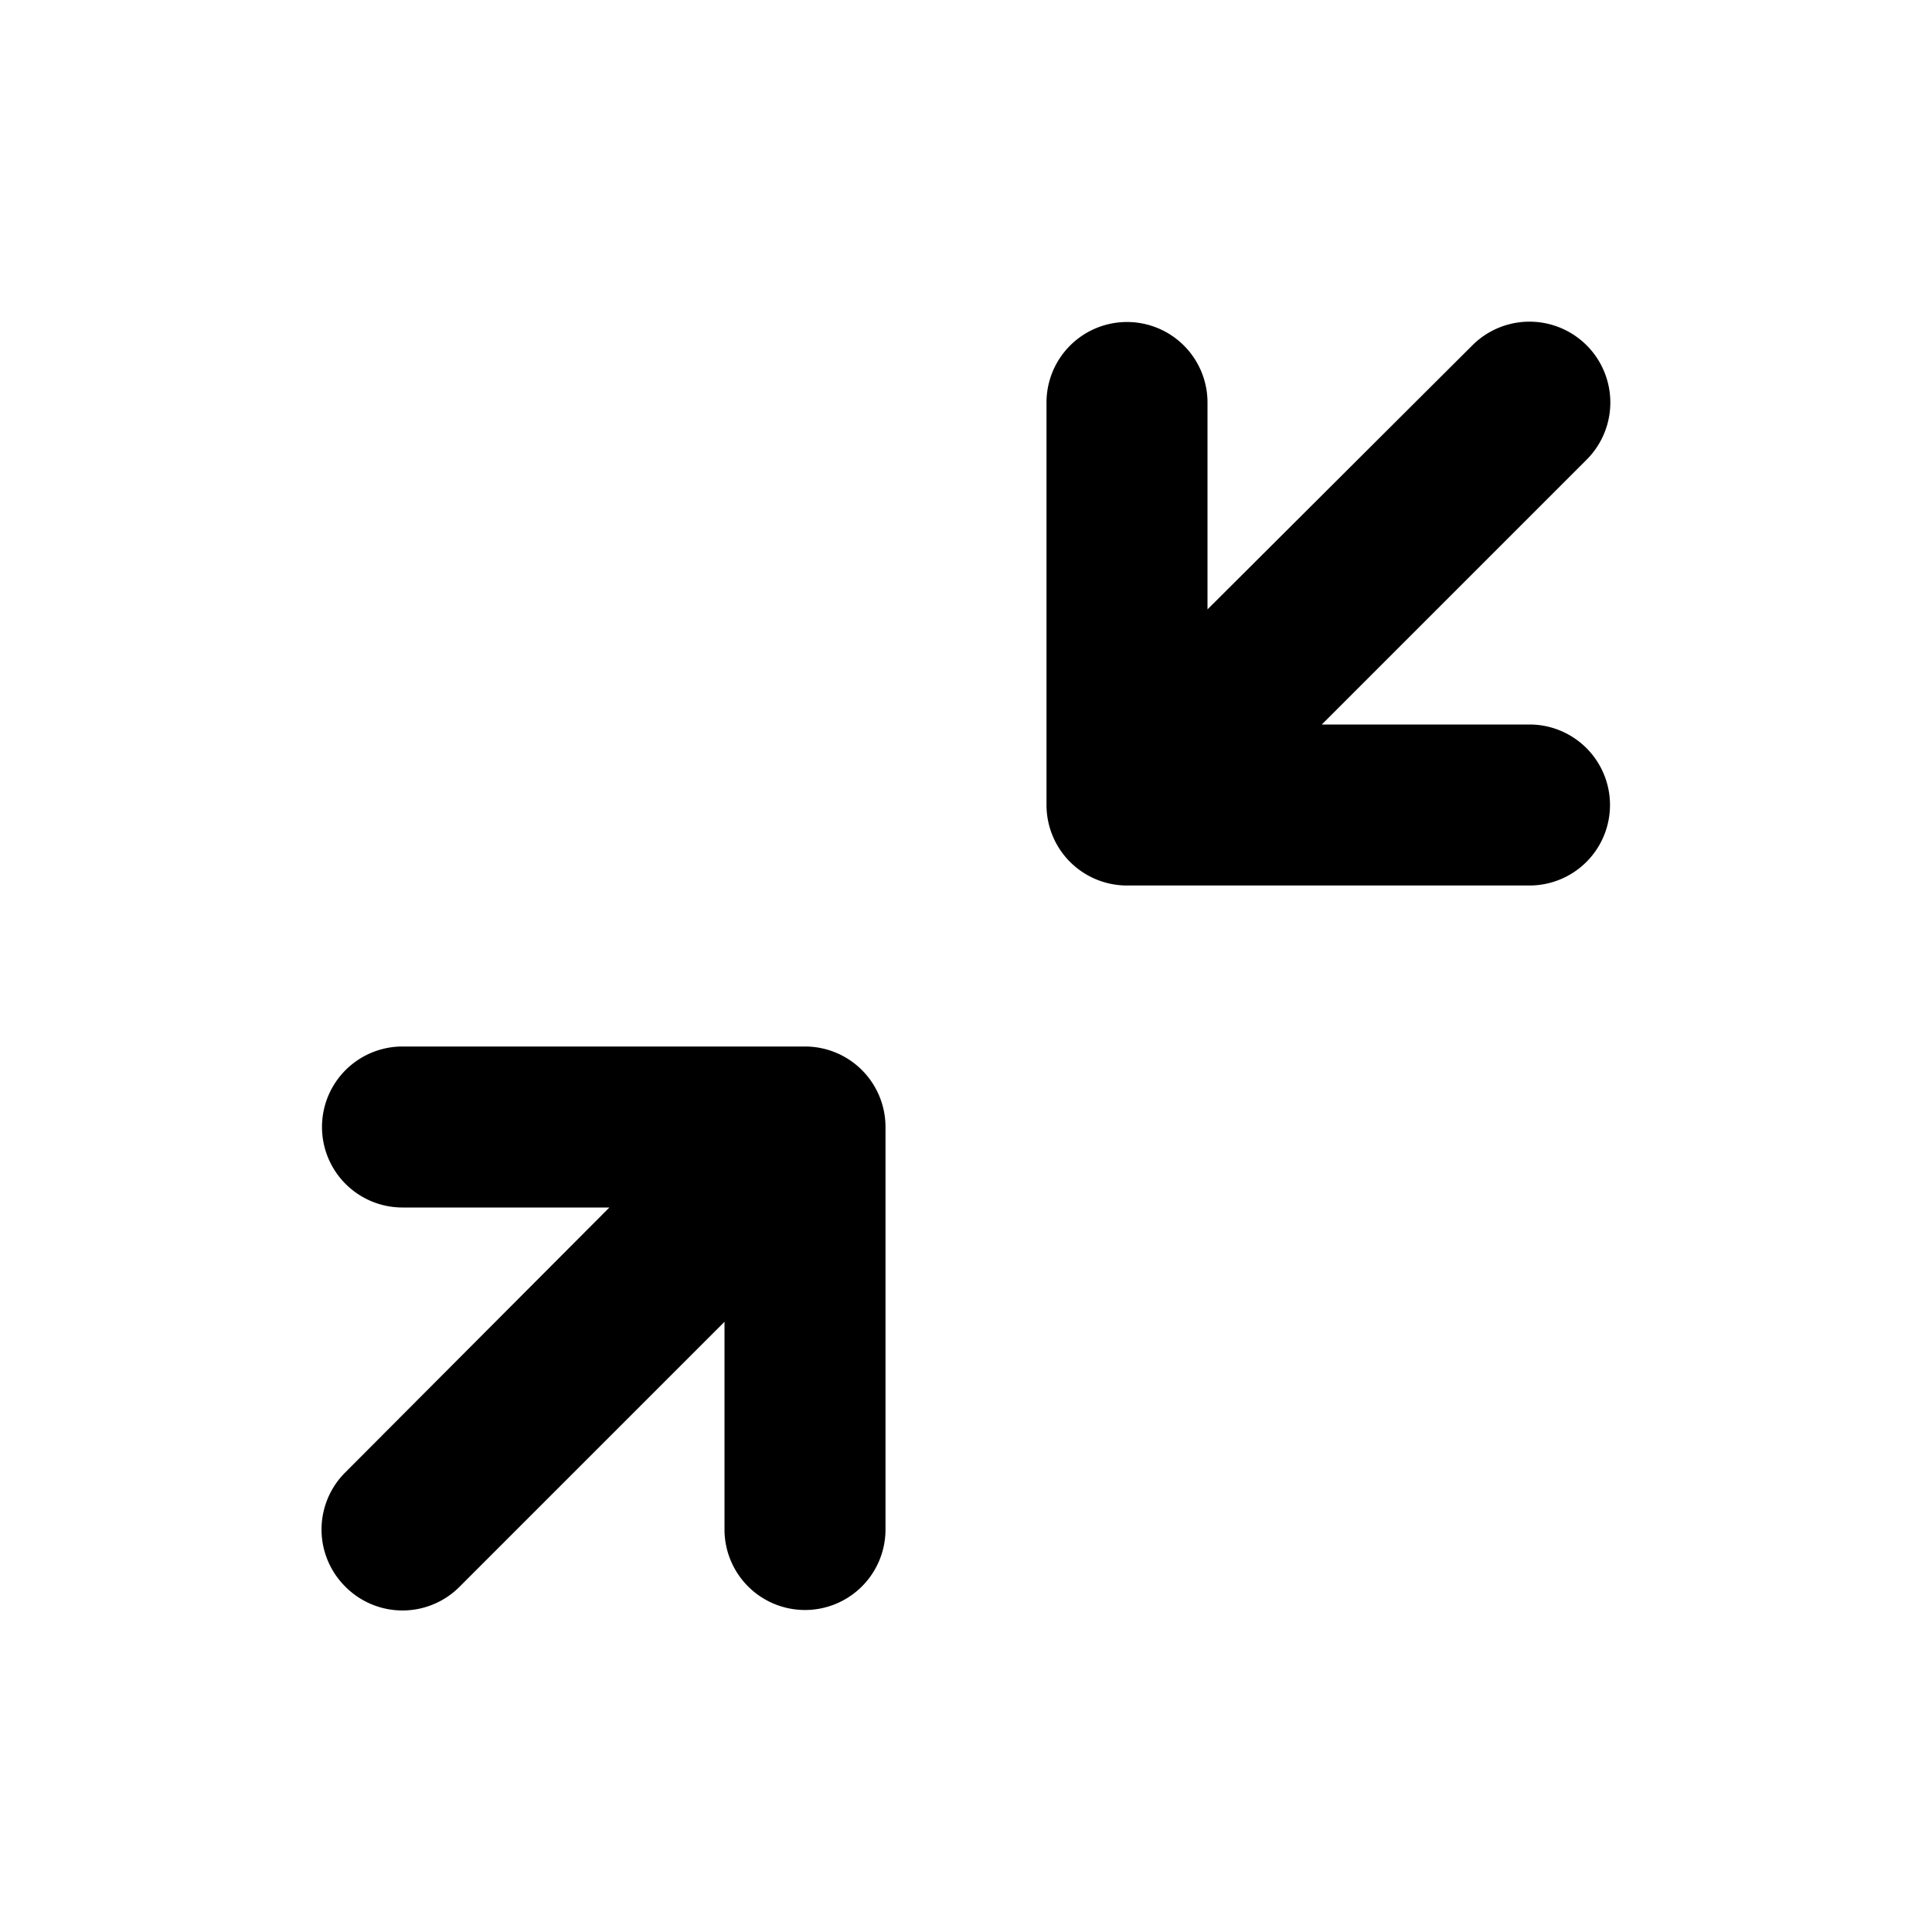
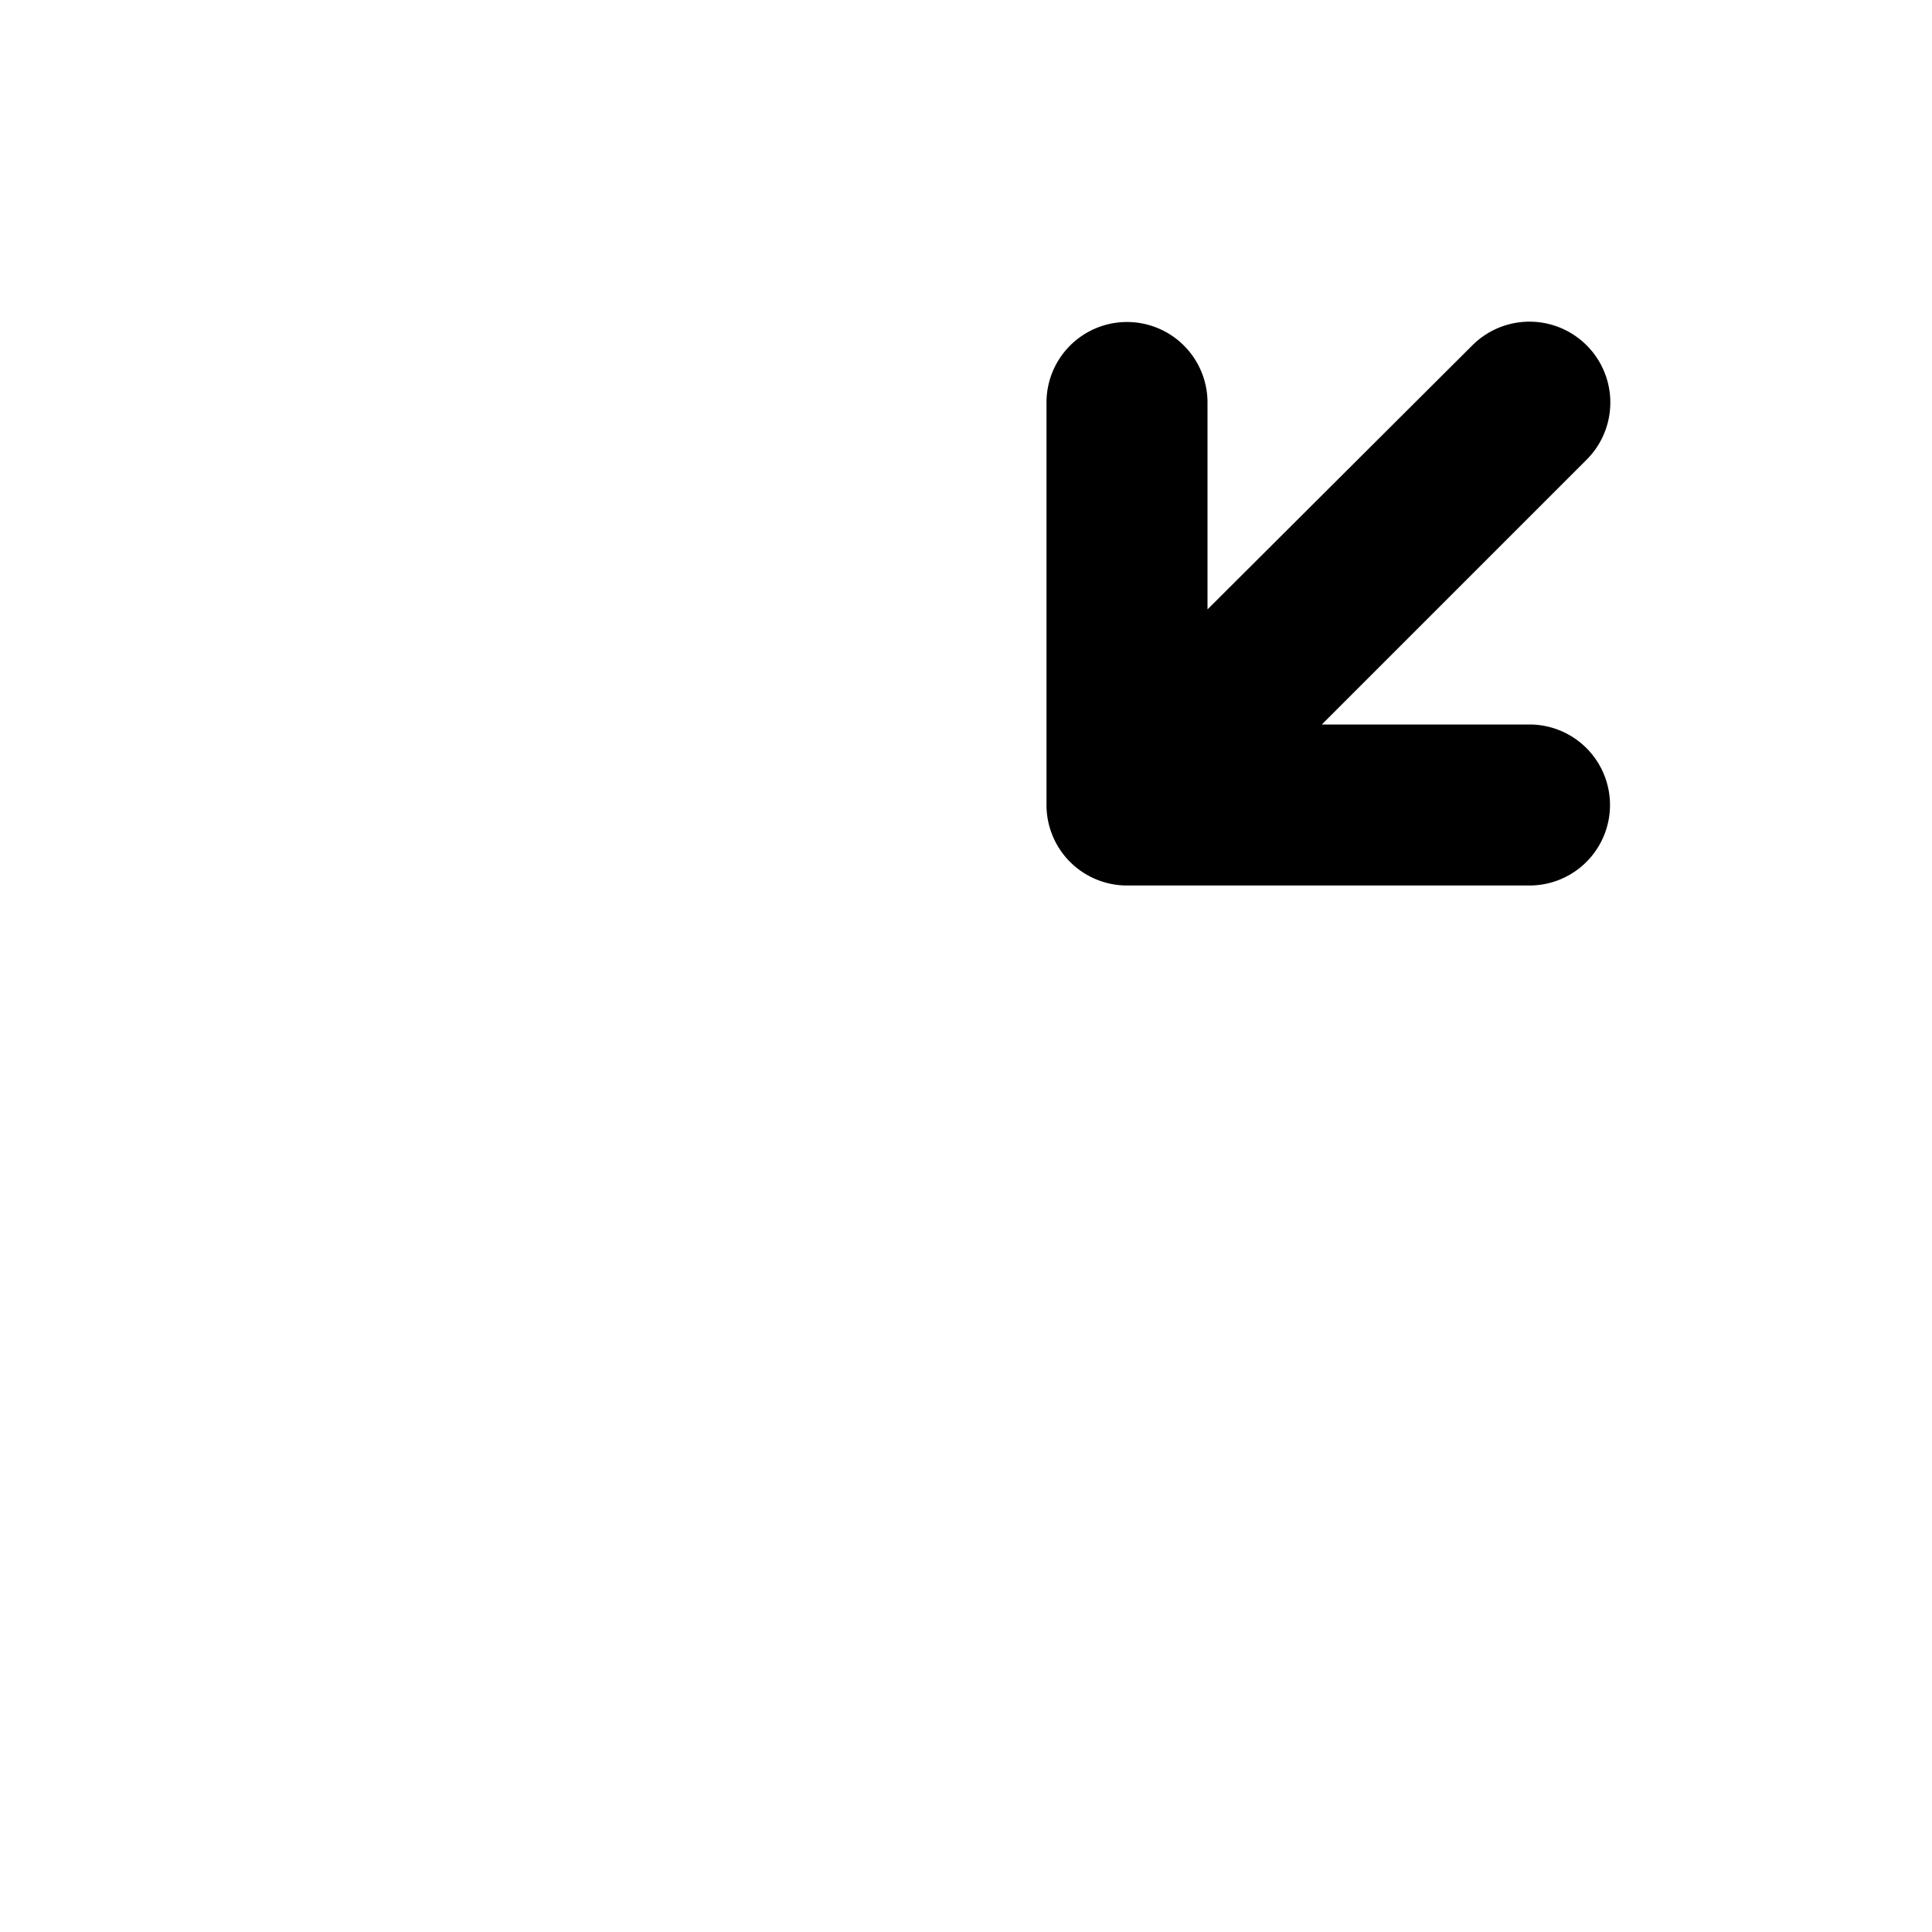
<svg xmlns="http://www.w3.org/2000/svg" fill="#000000" width="800px" height="800px" viewBox="0 0 24 24">
  <g data-name="Layer 2">
    <g data-name="collapse">
      <rect width="24" height="24" transform="rotate(180 12 12)" opacity="0" />
      <path d="M19 9h-2.58l3.29-3.29a1 1 0 1 0-1.42-1.42L15 7.57V5a1 1 0 0 0-1-1 1 1 0 0 0-1 1v5a1 1 0 0 0 1 1h5a1 1 0 0 0 0-2z" />
-       <path d="M10 13H5a1 1 0 0 0 0 2h2.57l-3.28 3.29a1 1 0 0 0 0 1.42 1 1 0 0 0 1.42 0L9 16.42V19a1 1 0 0 0 1 1 1 1 0 0 0 1-1v-5a1 1 0 0 0-1-1z" />
    </g>
  </g>
</svg>